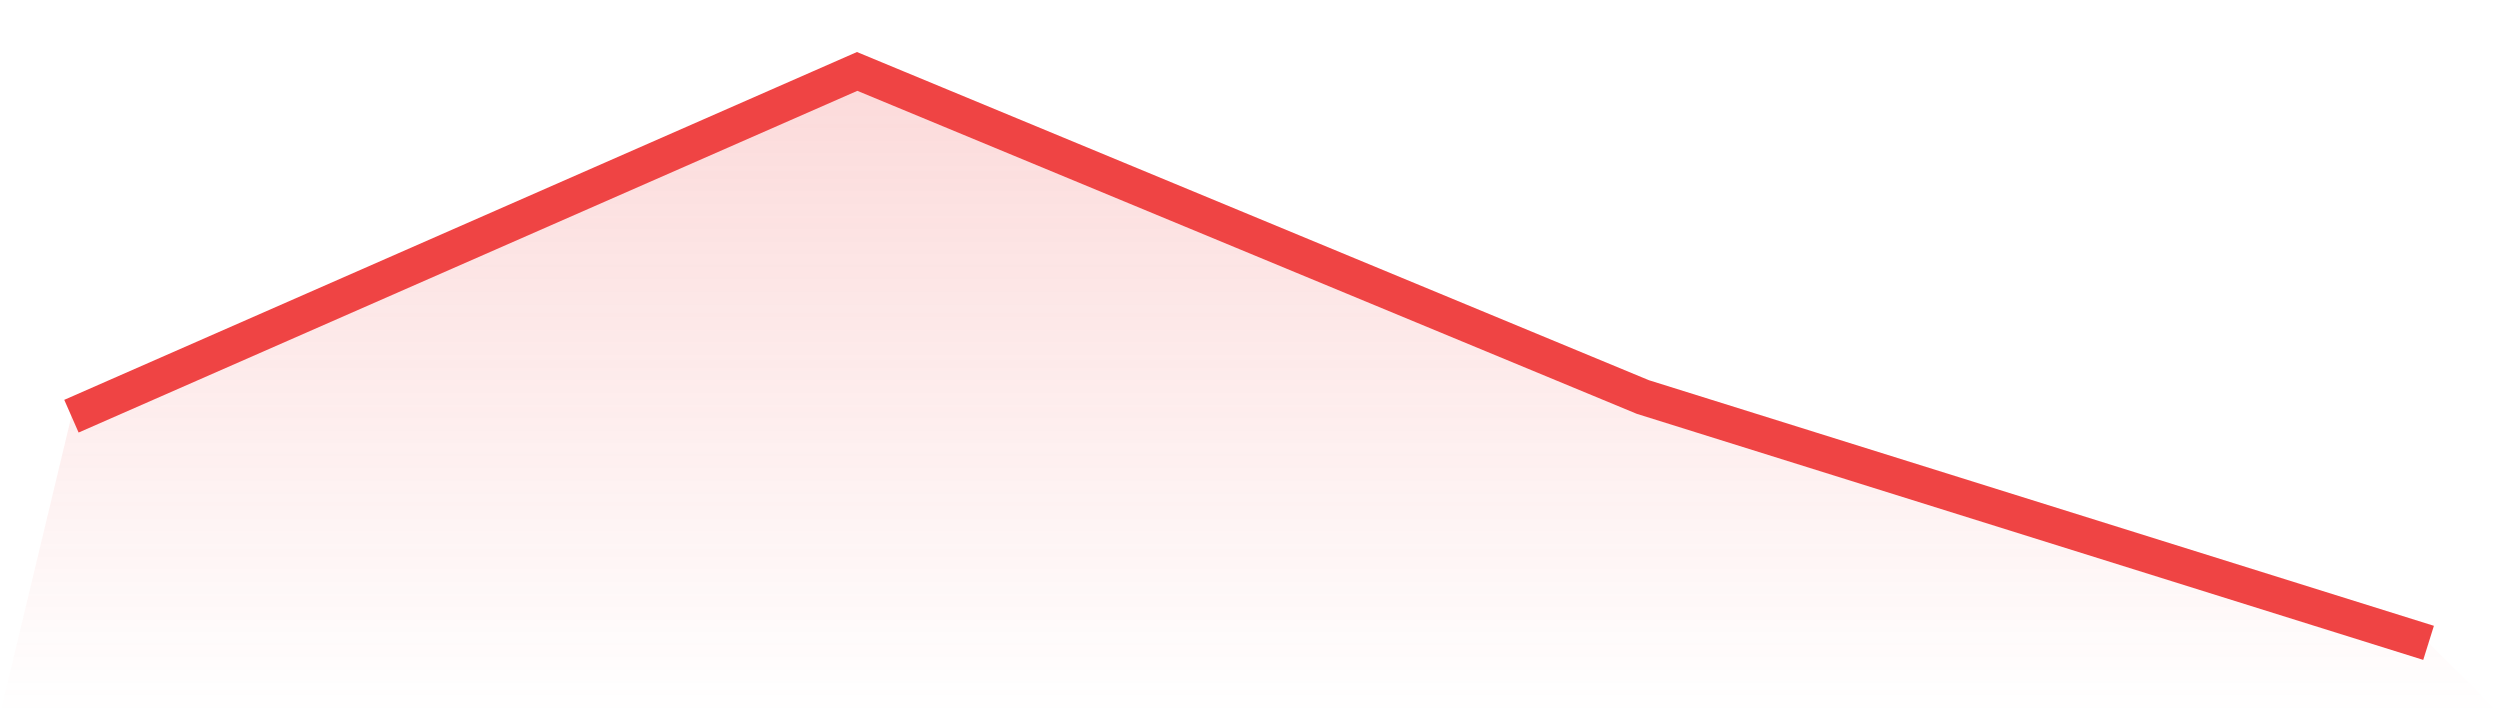
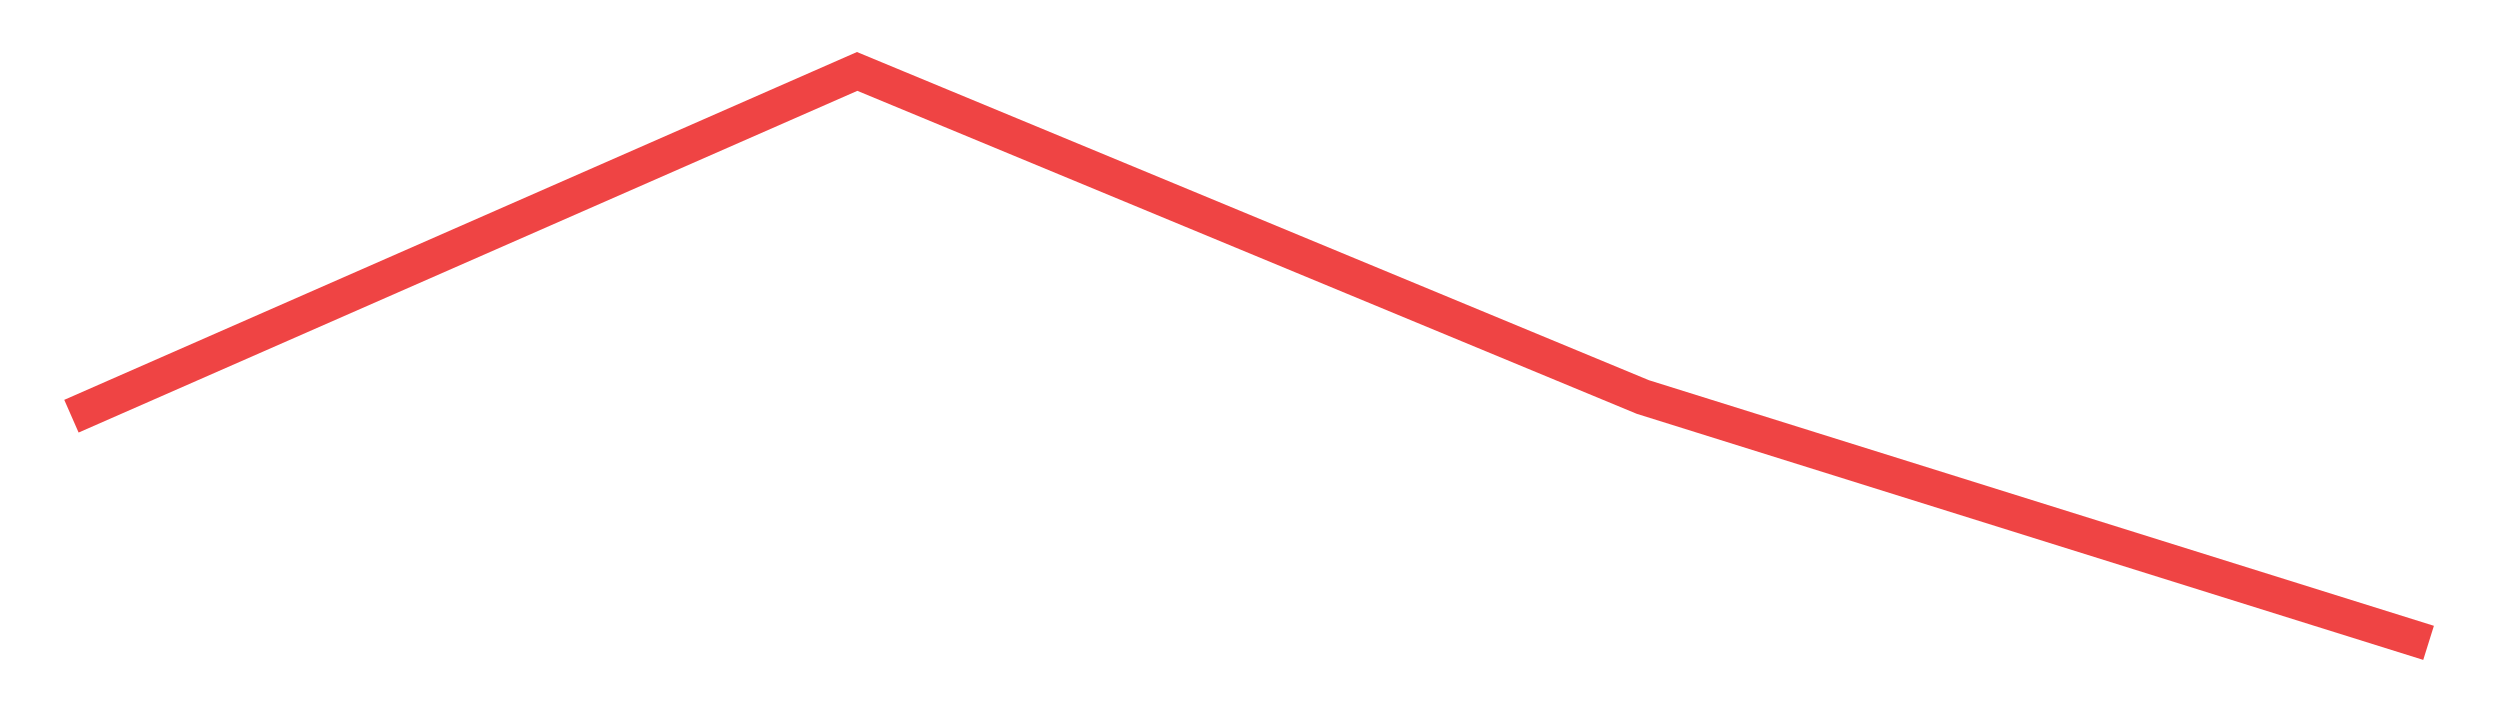
<svg xmlns="http://www.w3.org/2000/svg" viewBox="0 0 140 40">
  <defs>
    <linearGradient id="gradient" x1="0" x2="0" y1="0" y2="1">
      <stop offset="0%" stop-color="#ef4444" stop-opacity="0.2" />
      <stop offset="100%" stop-color="#ef4444" stop-opacity="0" />
    </linearGradient>
  </defs>
-   <path d="M4,23.307 L4,23.307 L48,4 L92,22.233 L136,36 L140,40 L0,40 z" fill="url(#gradient)" />
  <path d="M4,23.307 L4,23.307 L48,4 L92,22.233 L136,36" fill="none" stroke="#ef4444" stroke-width="2" />
</svg>